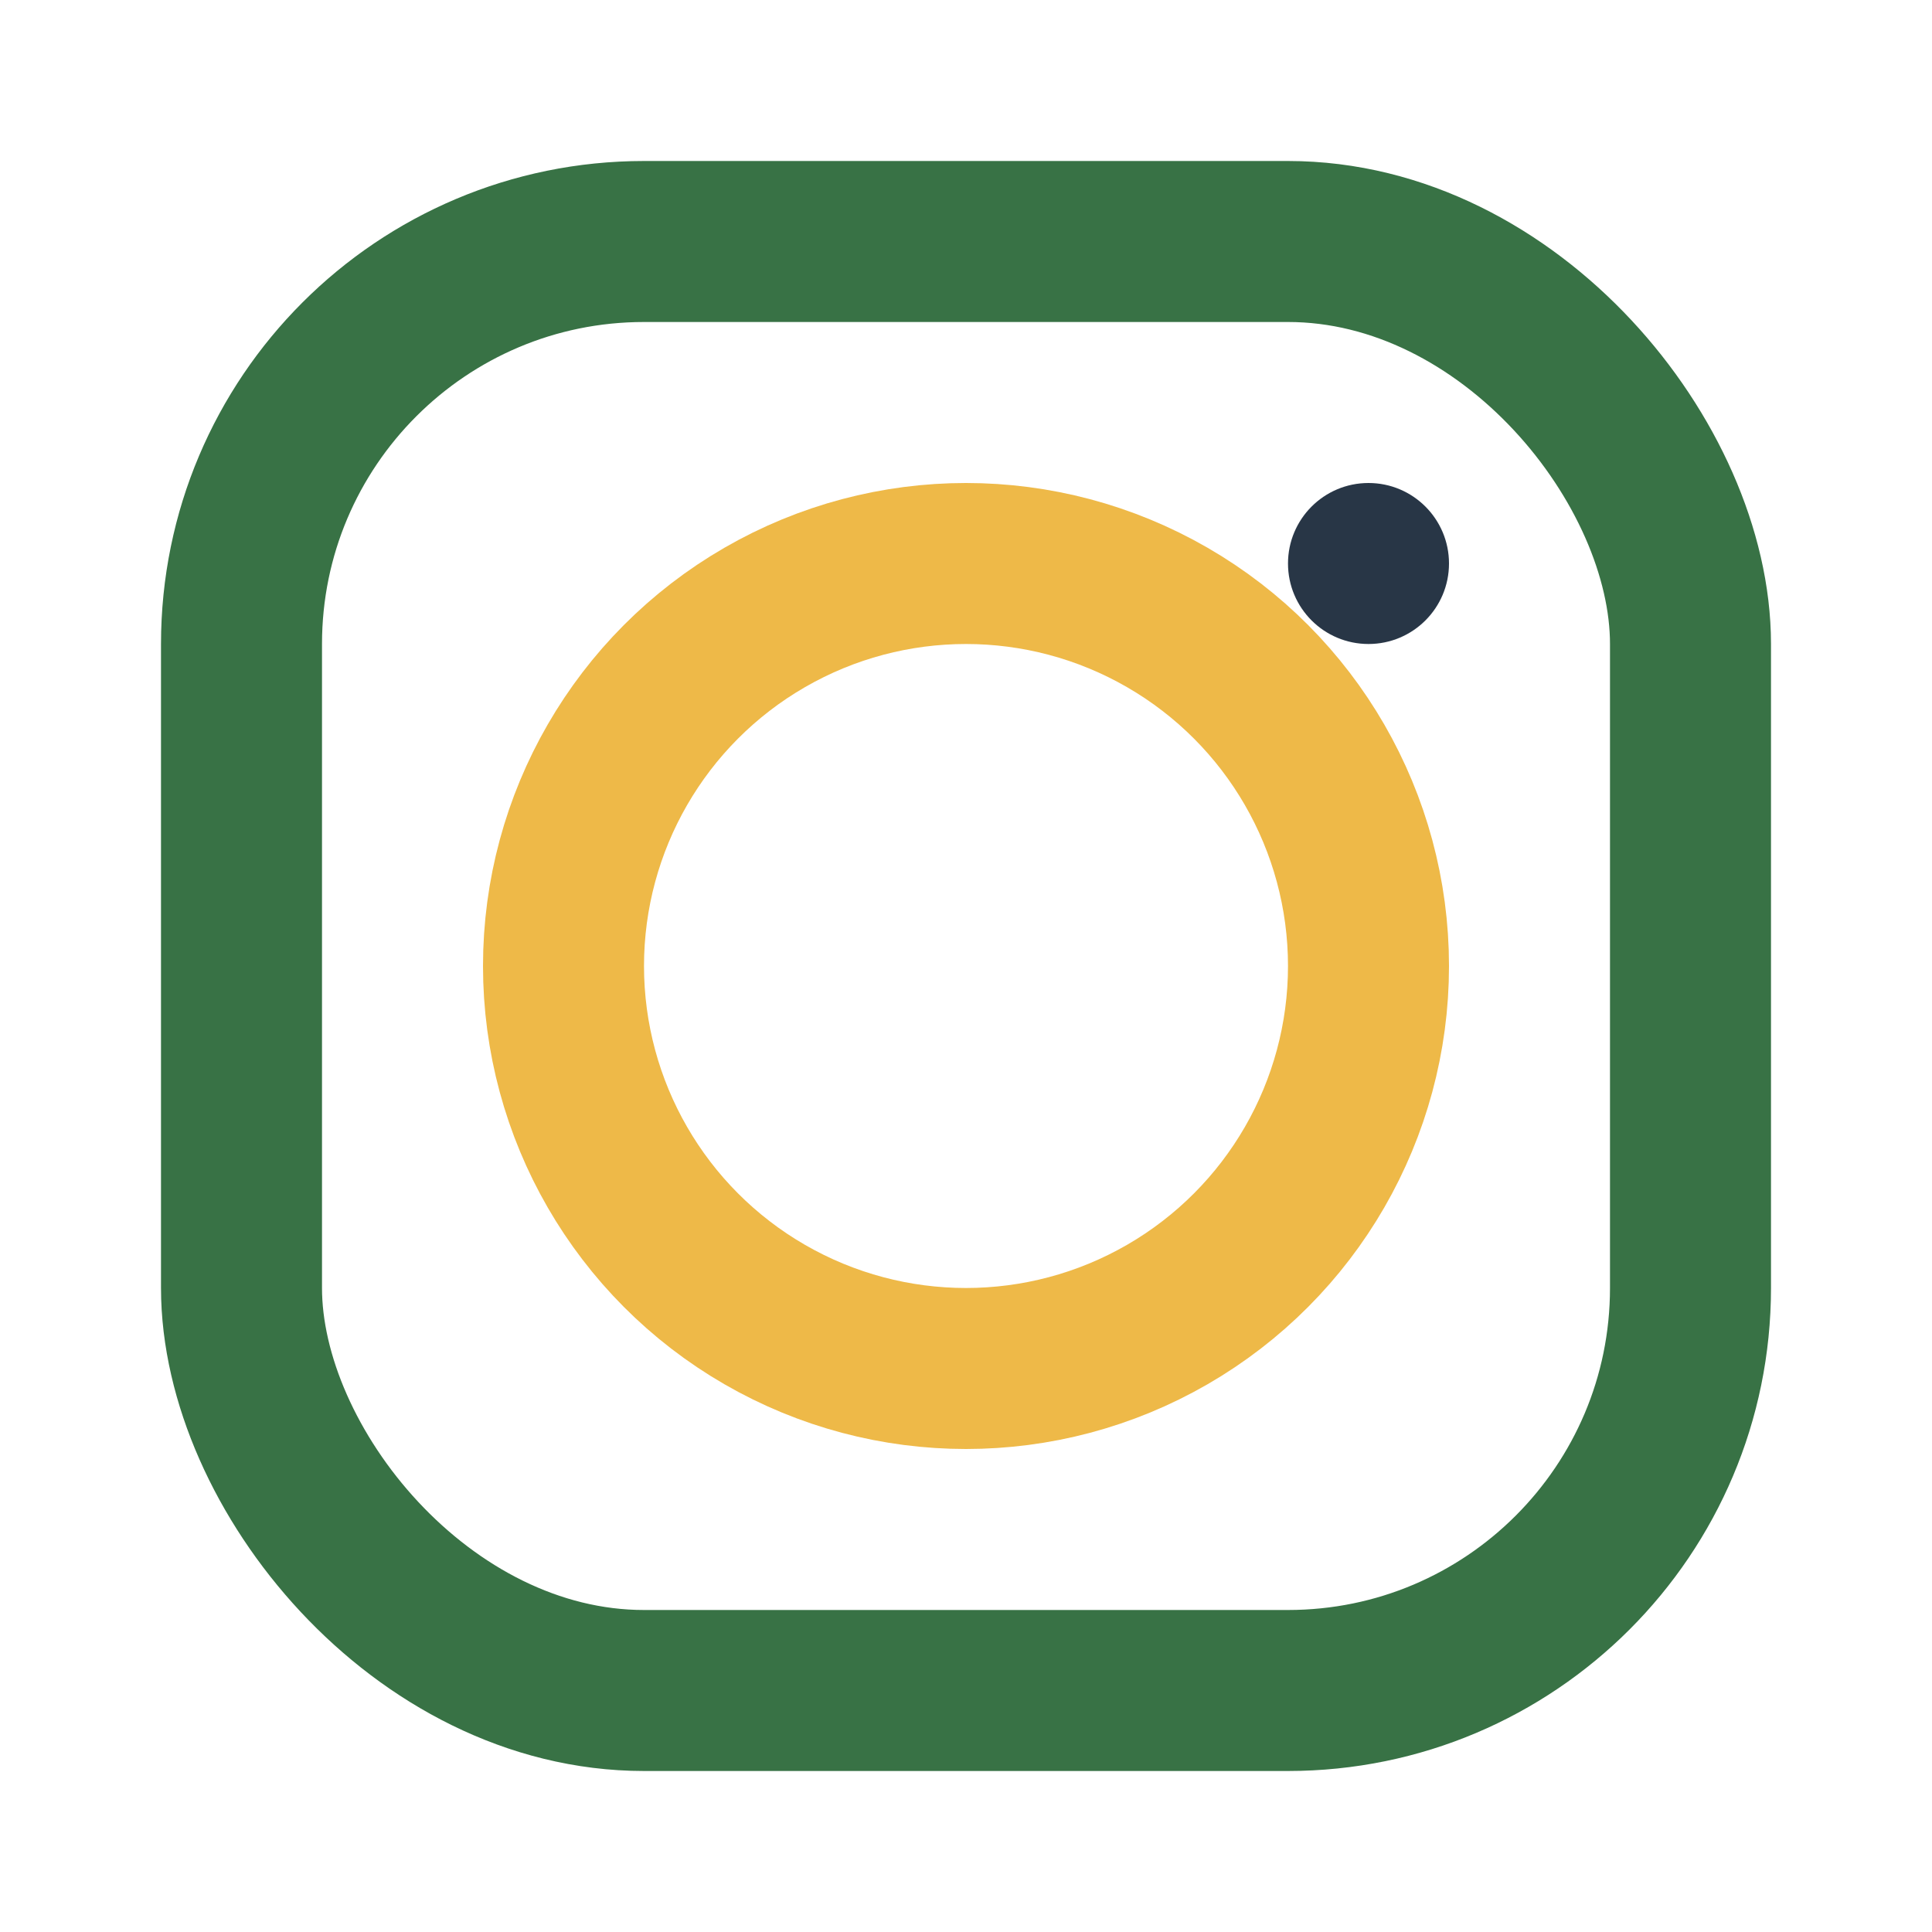
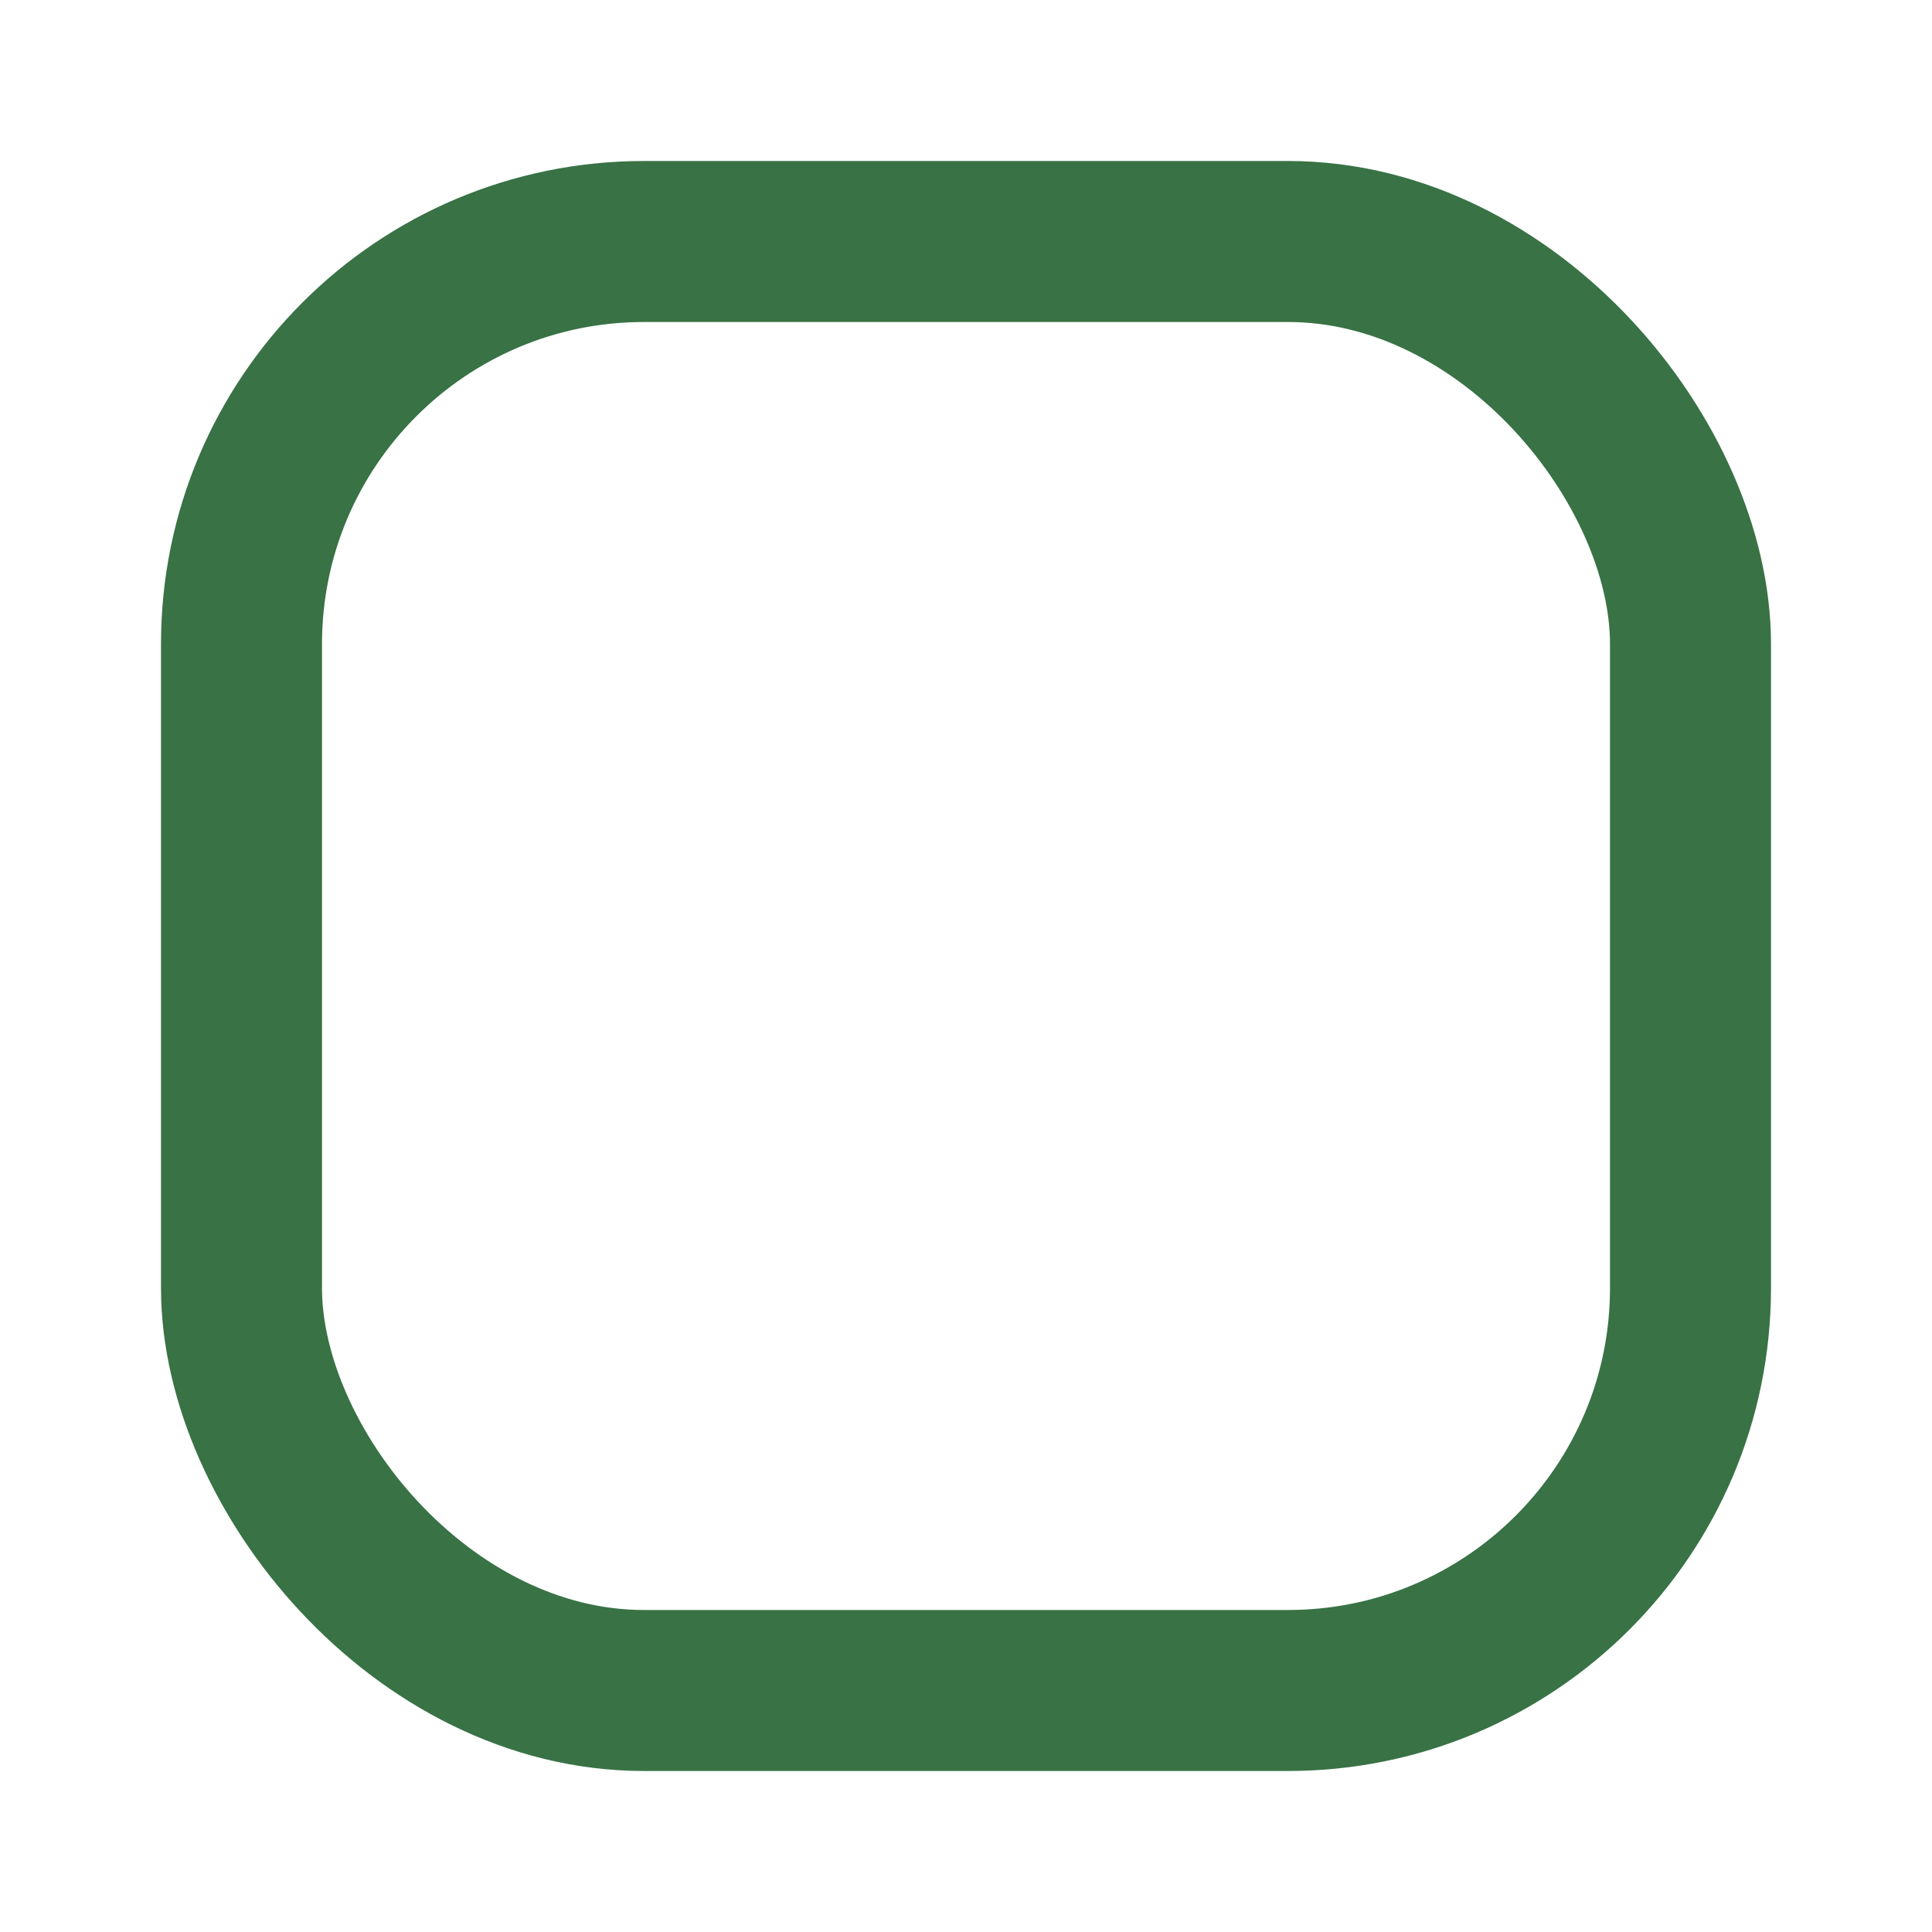
<svg xmlns="http://www.w3.org/2000/svg" width="24" height="24" viewBox="0 0 24 24">
  <rect x="3" y="3" width="18" height="18" rx="5" fill="none" stroke="#387245" stroke-width="2" />
-   <circle cx="12" cy="12" r="5" fill="none" stroke="#EEB948" stroke-width="2" />
-   <circle cx="17" cy="7" r="1" fill="#283646" />
</svg>